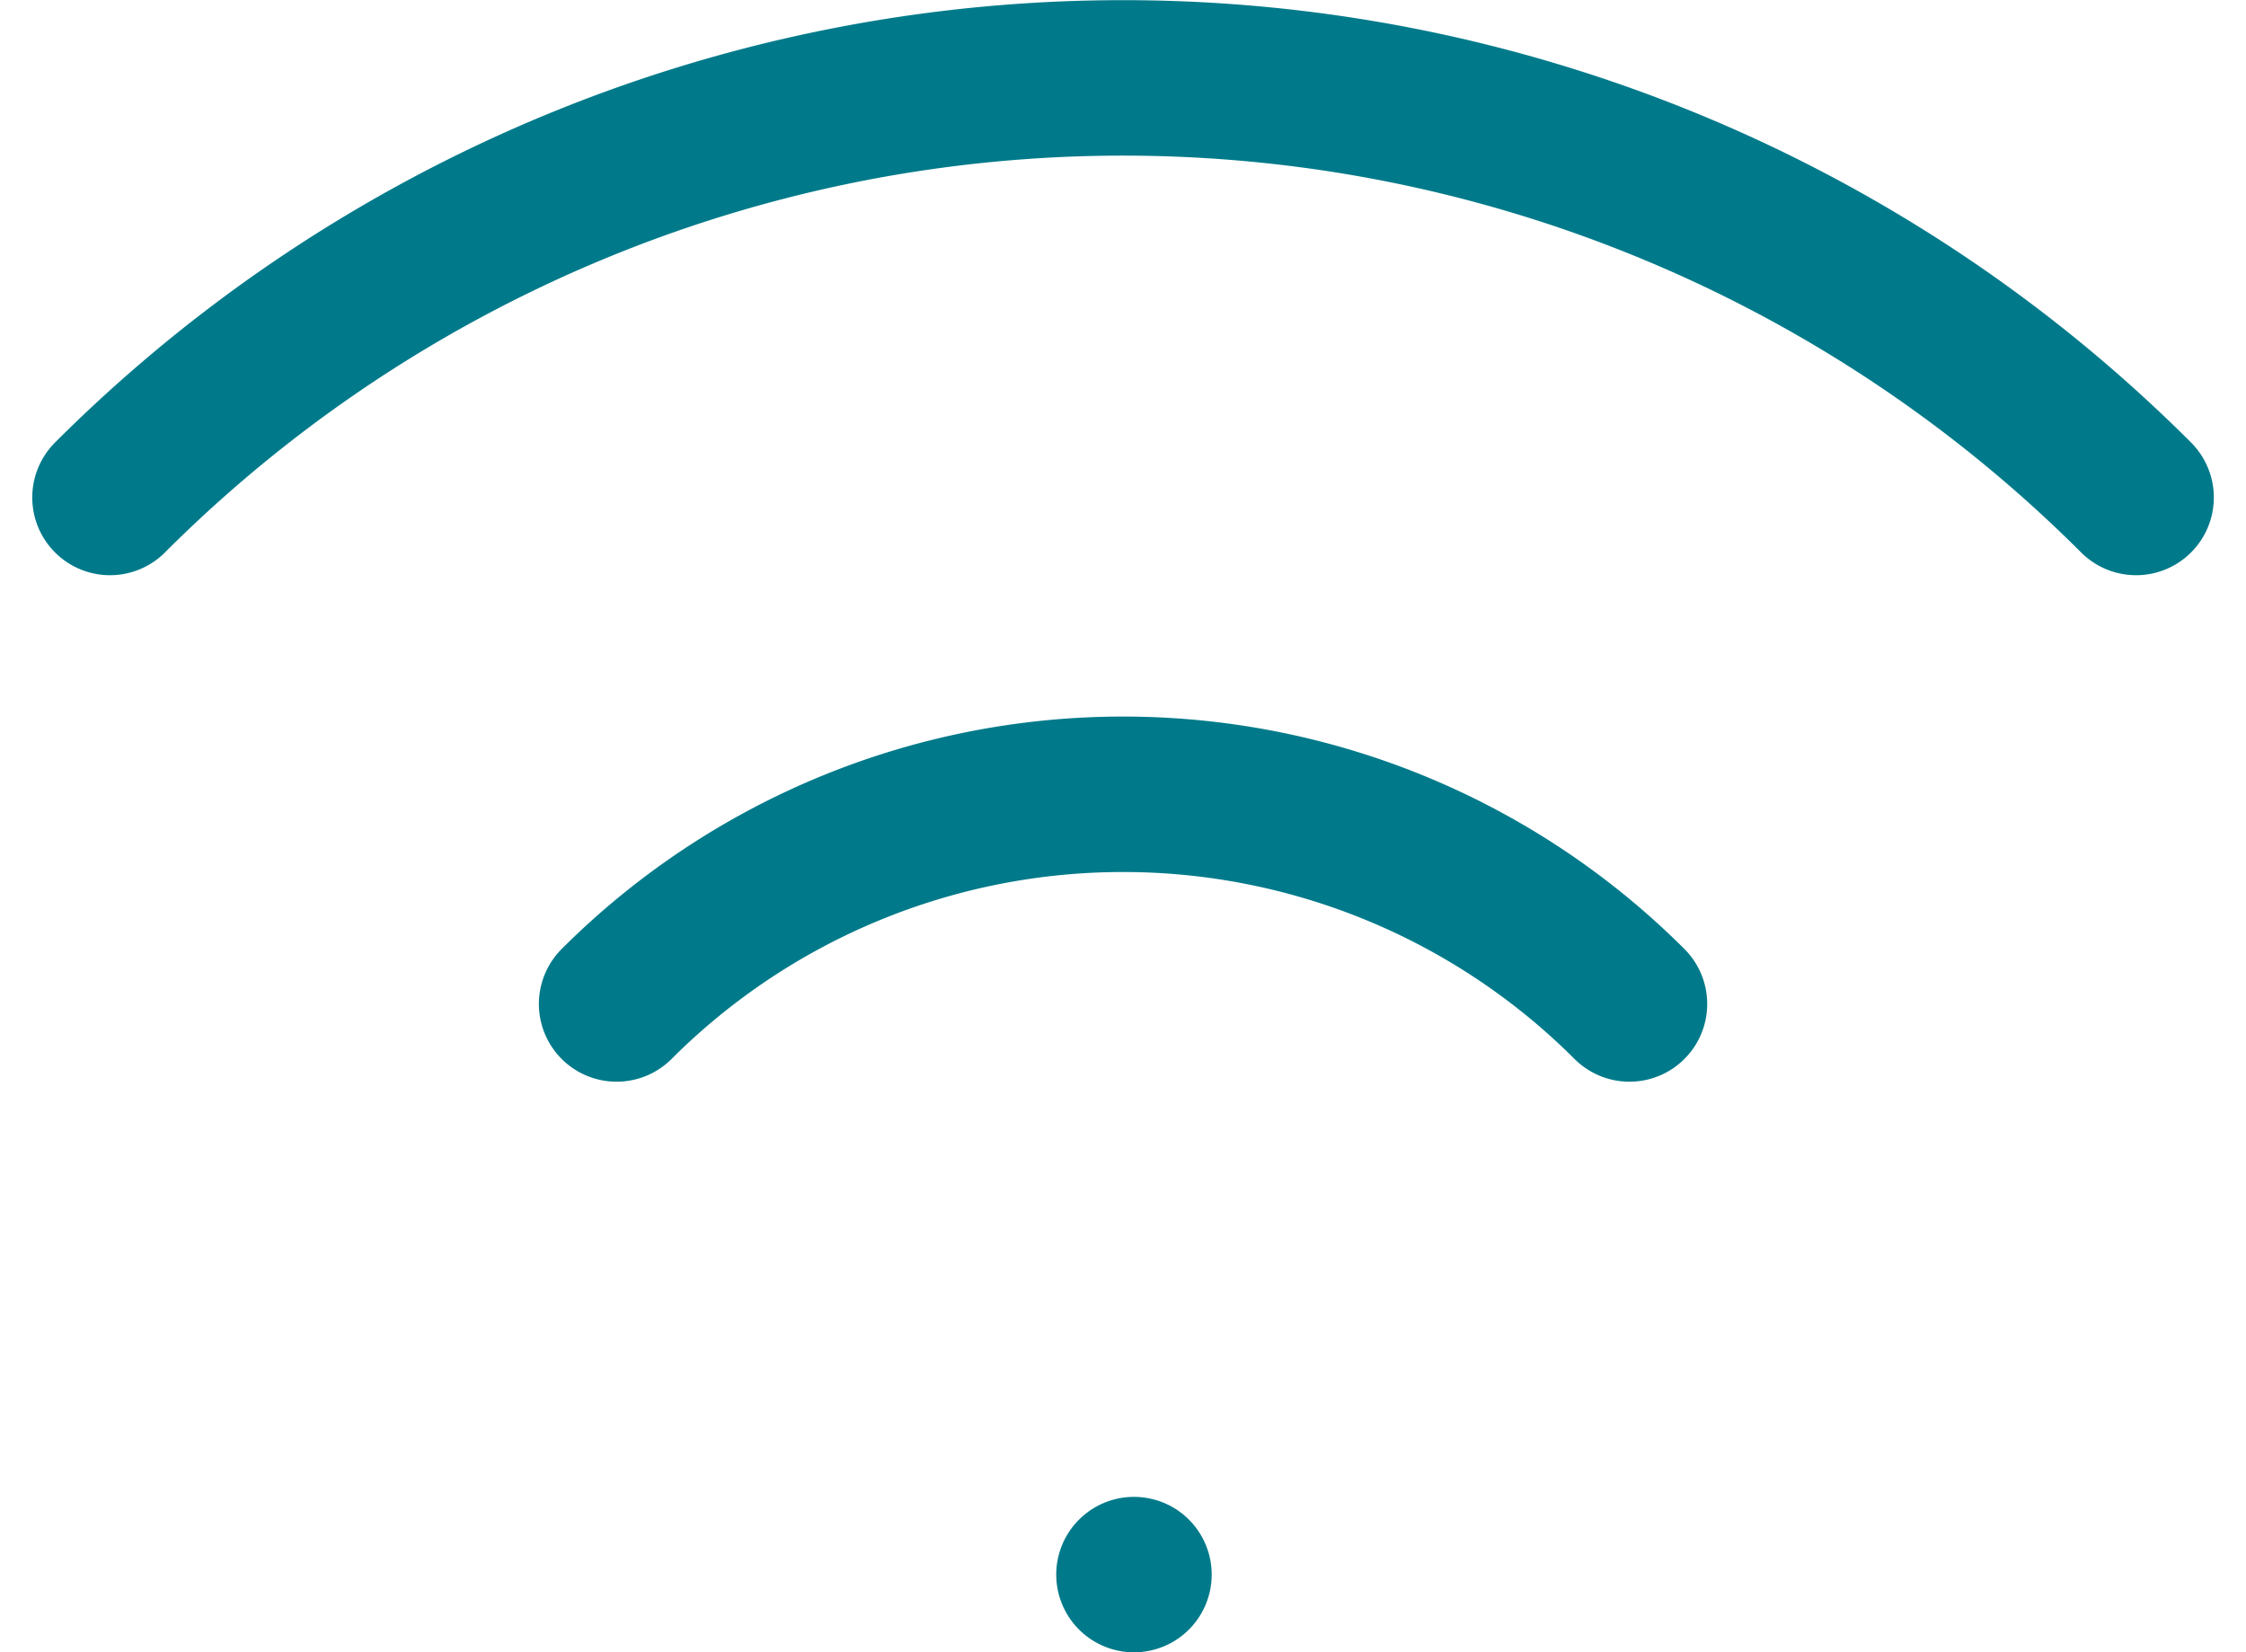
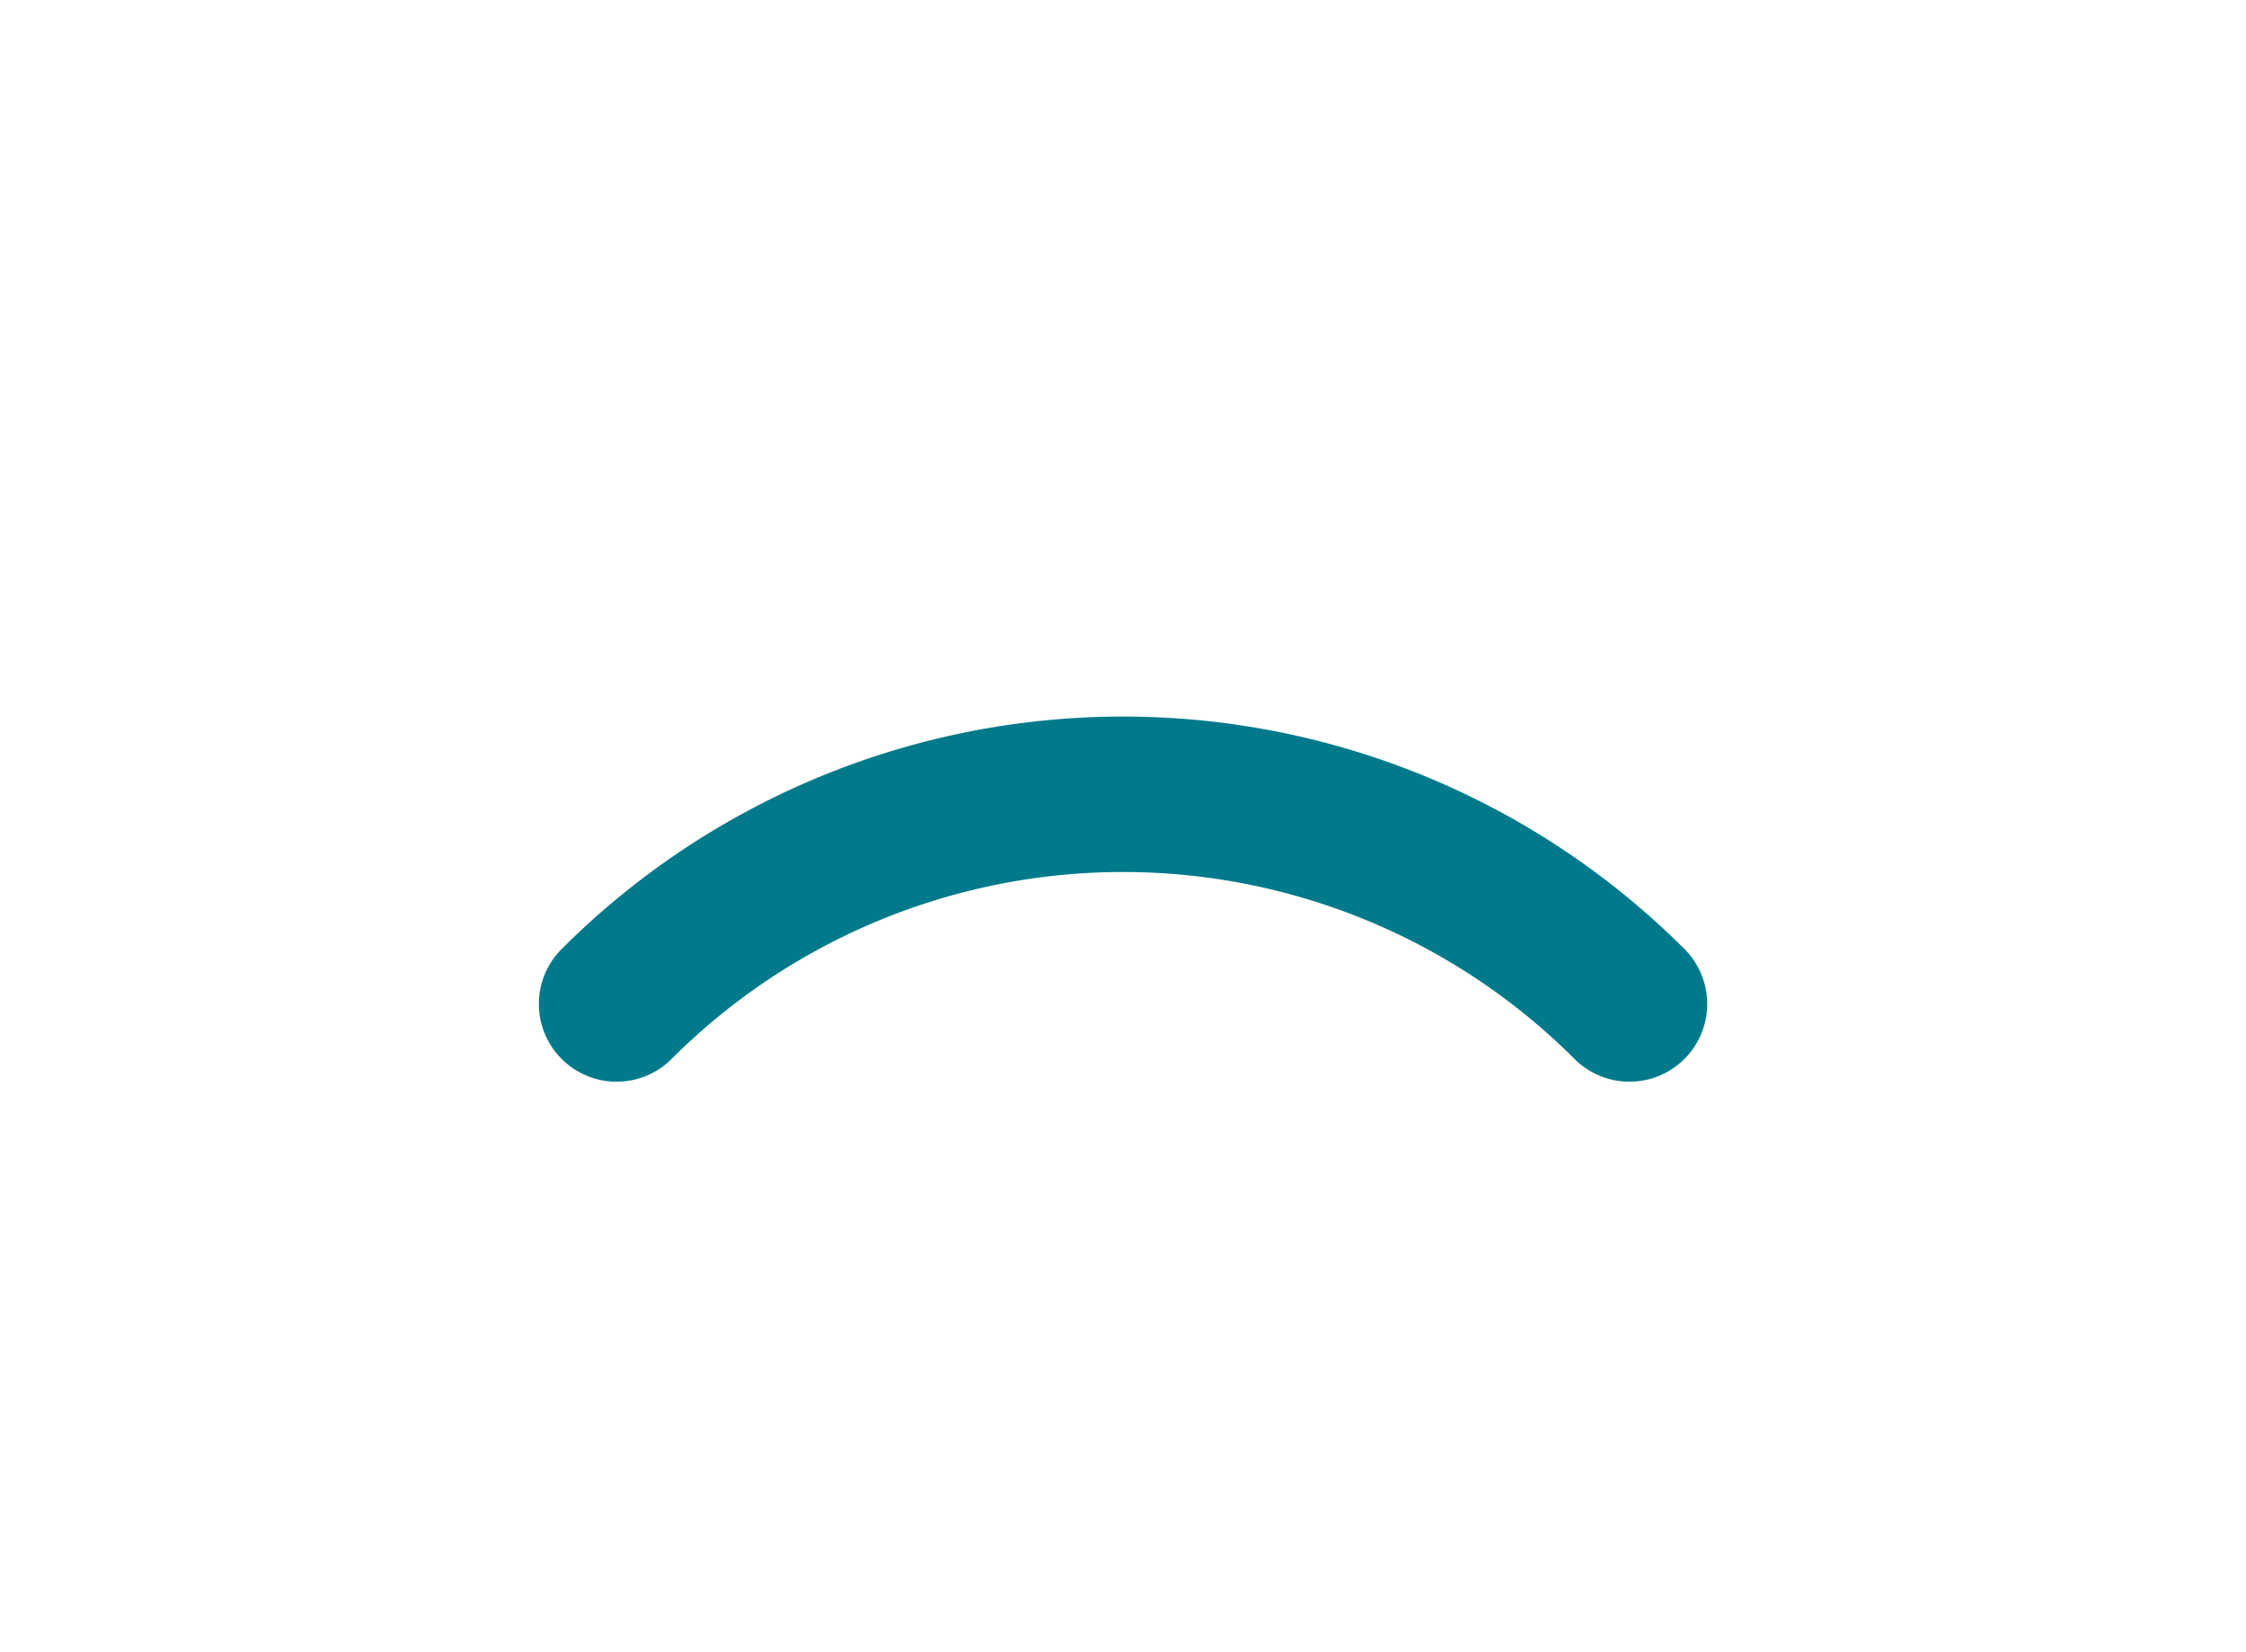
<svg xmlns="http://www.w3.org/2000/svg" width="28.892" height="21.257" viewBox="0 0 28.892 21.257">
  <g id="グループ_323" data-name="グループ 323" transform="translate(-458.197 -7641.749)">
-     <line id="線_111" data-name="線 111" transform="translate(472.784 7662.006)" fill="none" stroke="#007a8a" stroke-linecap="round" stroke-linejoin="round" stroke-width="2" />
    <path id="パス_411" data-name="パス 411" d="M9.172,16.7a9.215,9.215,0,0,1,13.029,0" transform="translate(456.957 7637.965)" fill="none" stroke="#007a8a" stroke-linecap="round" stroke-linejoin="round" stroke-width="2" />
-     <path id="パス_412" data-name="パス 412" d="M6.343,15.4a18.429,18.429,0,0,1,26.063,0" transform="translate(453.269 7632.749)" fill="none" stroke="#007a8a" stroke-linecap="round" stroke-linejoin="round" stroke-width="2" />
  </g>
</svg>